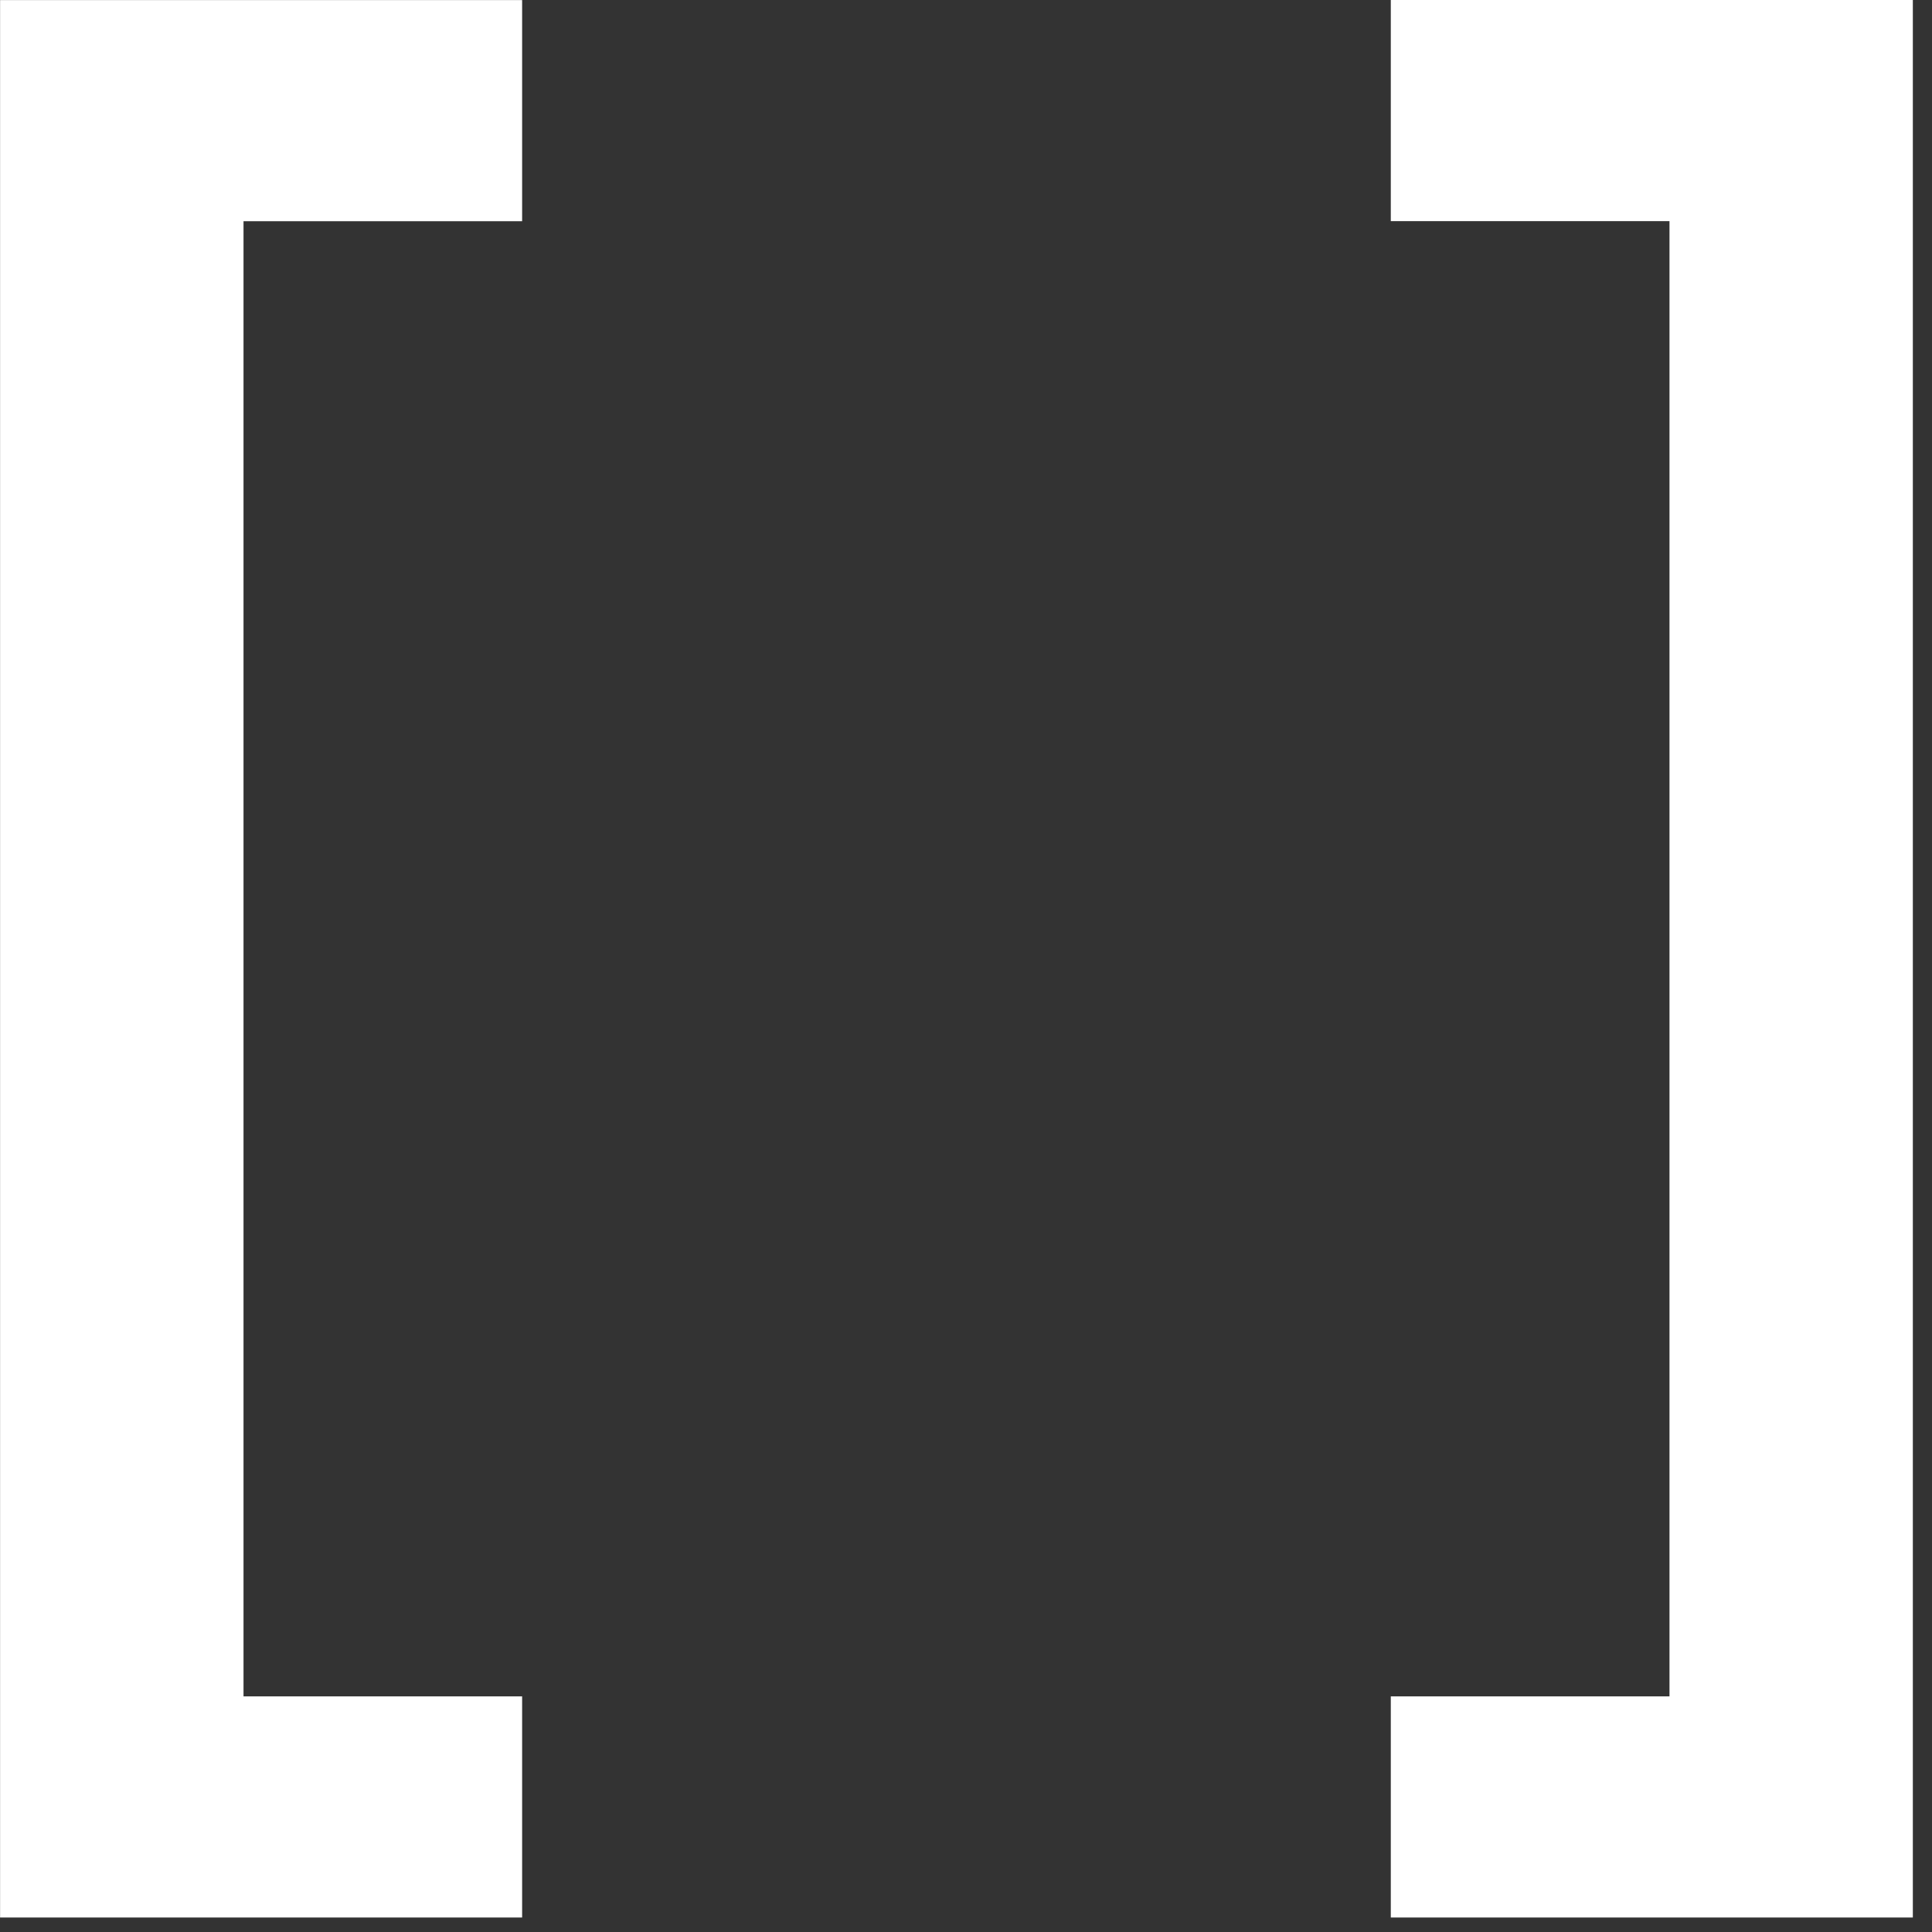
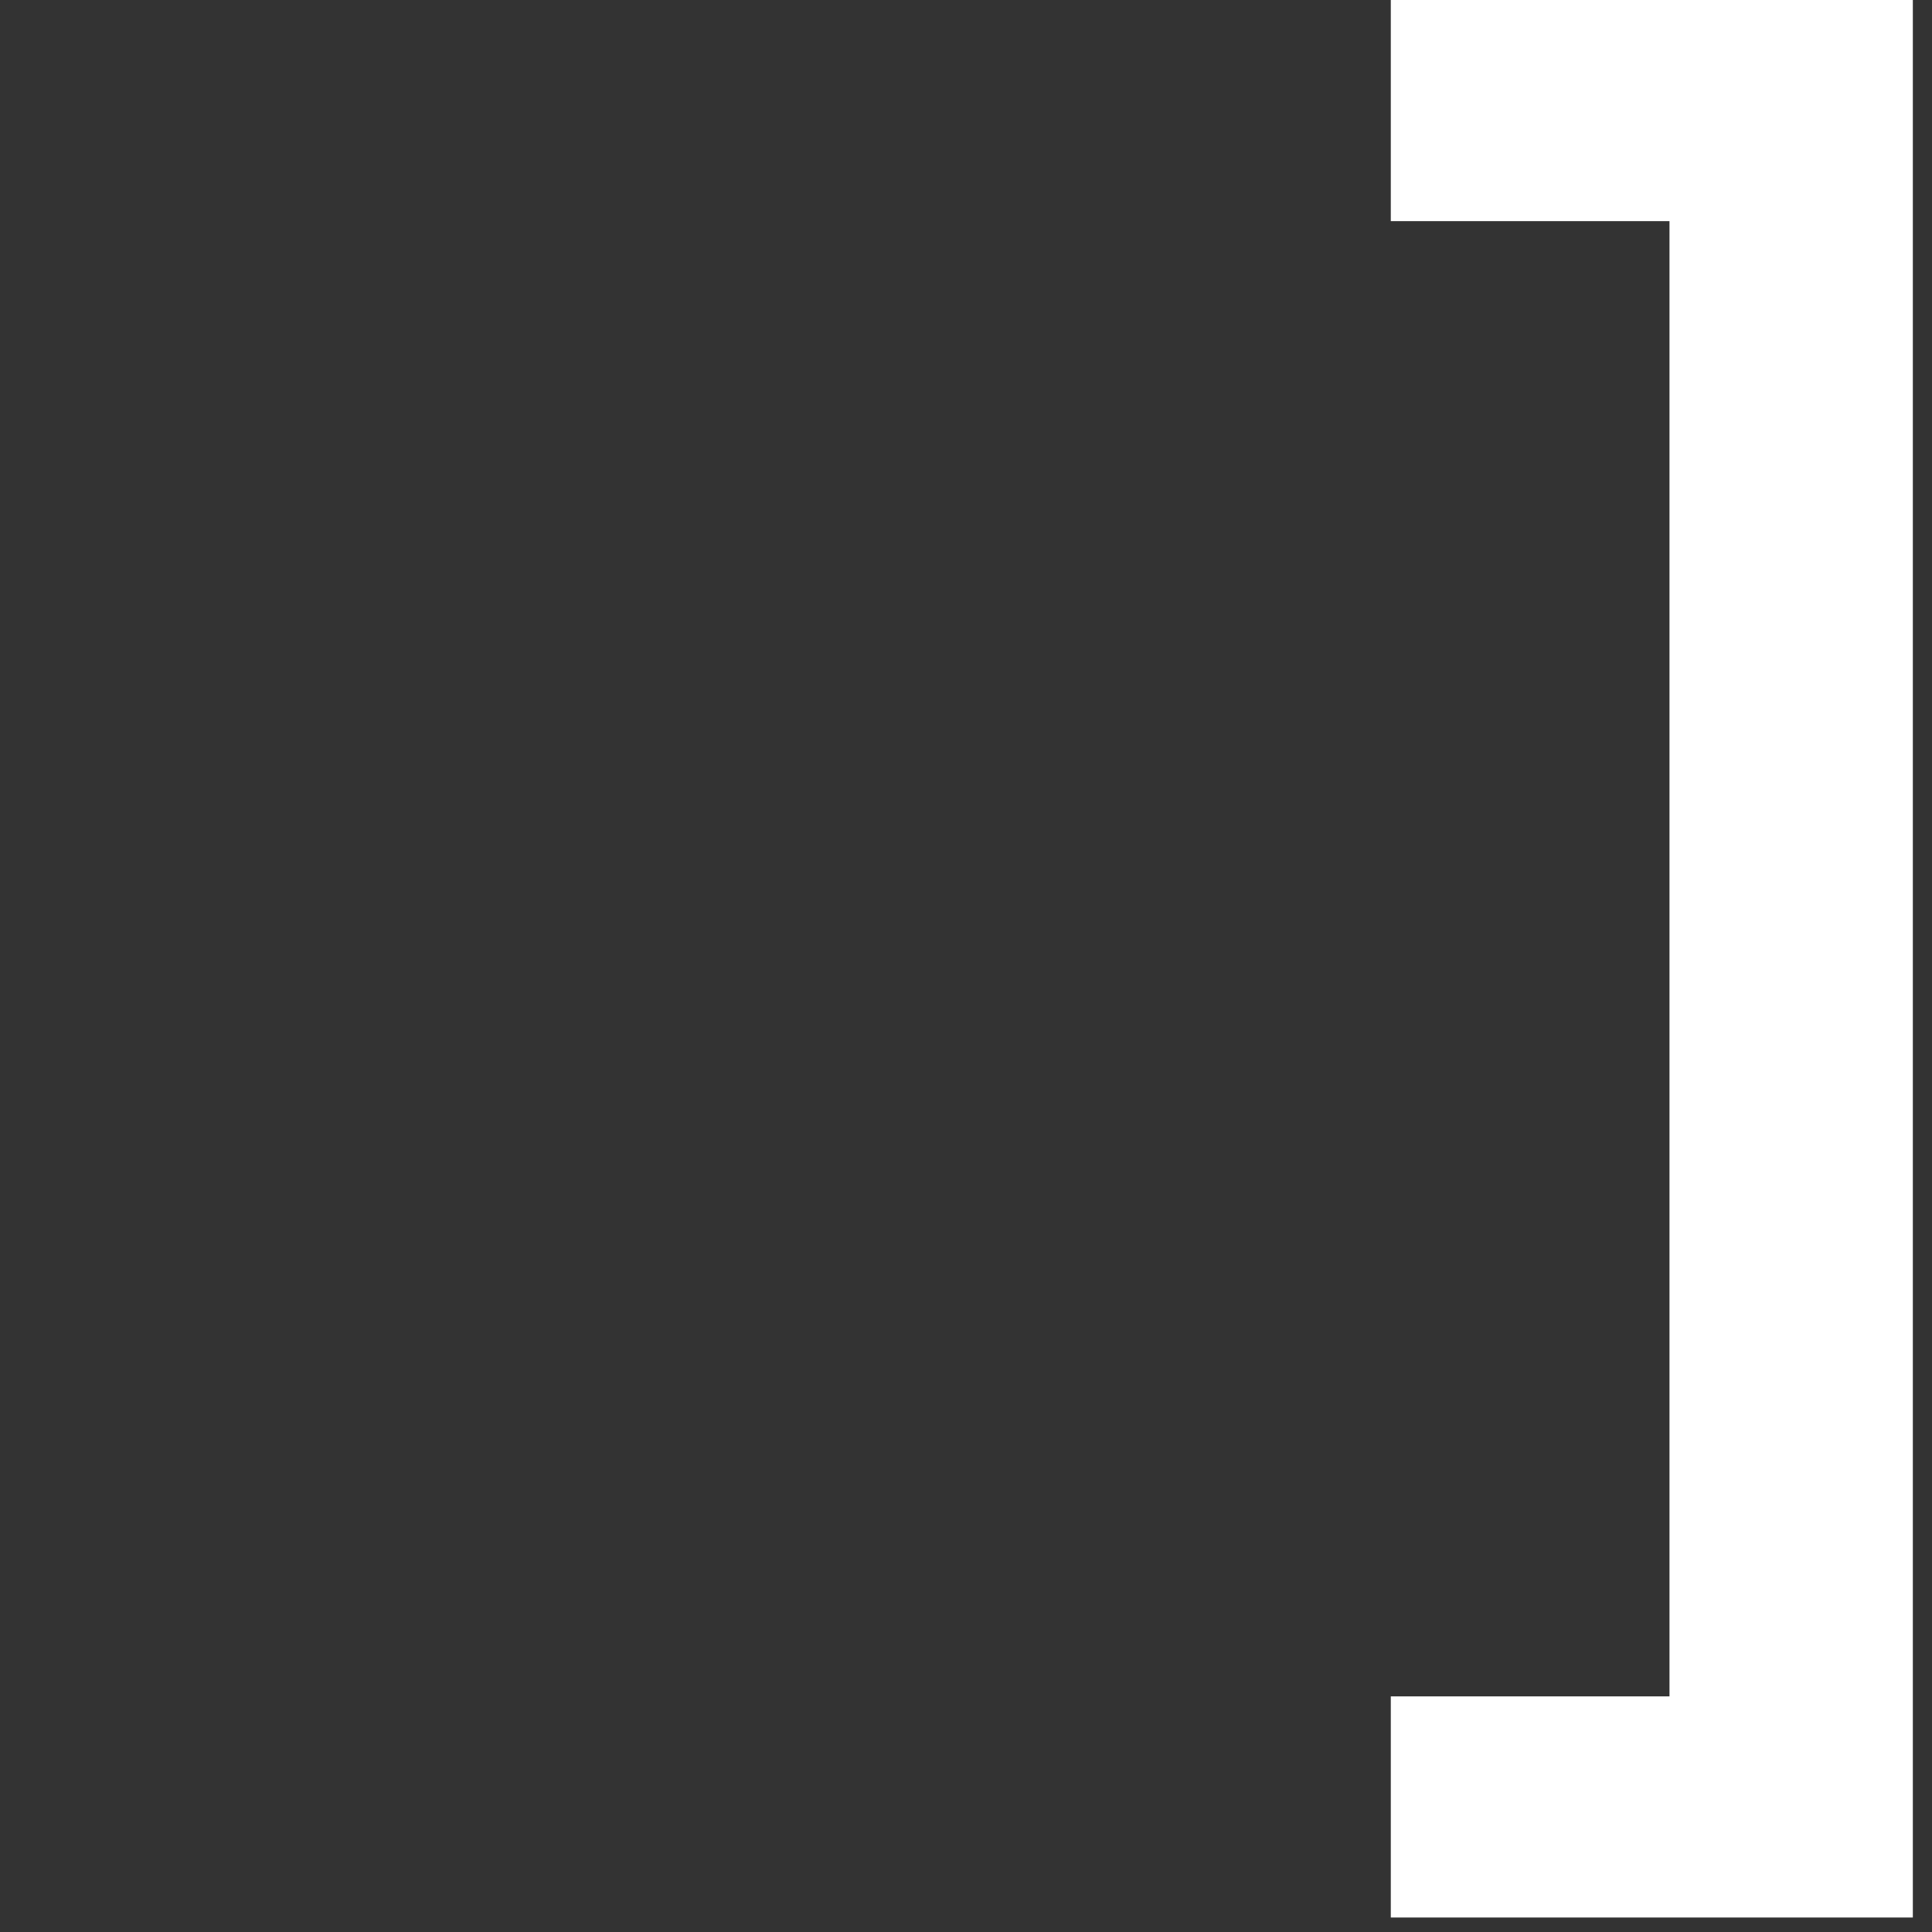
<svg xmlns="http://www.w3.org/2000/svg" width="24" height="24" viewBox="0 0 24 24" fill="none">
  <rect x="0" y="0" width="24" height="24" fill="#333333" stroke="none" />
  <path d="M17.277 23.82V21.073H20.739V2.747H17.277V0H23.762V23.82H17.277Z" fill="white" />
-   <path d="M6.486 0.001L6.486 2.748L3.025 2.748L3.025 21.073L6.486 21.073L6.486 23.82L0.001 23.82L0.001 0.001L6.486 0.001Z" fill="white" />
</svg>